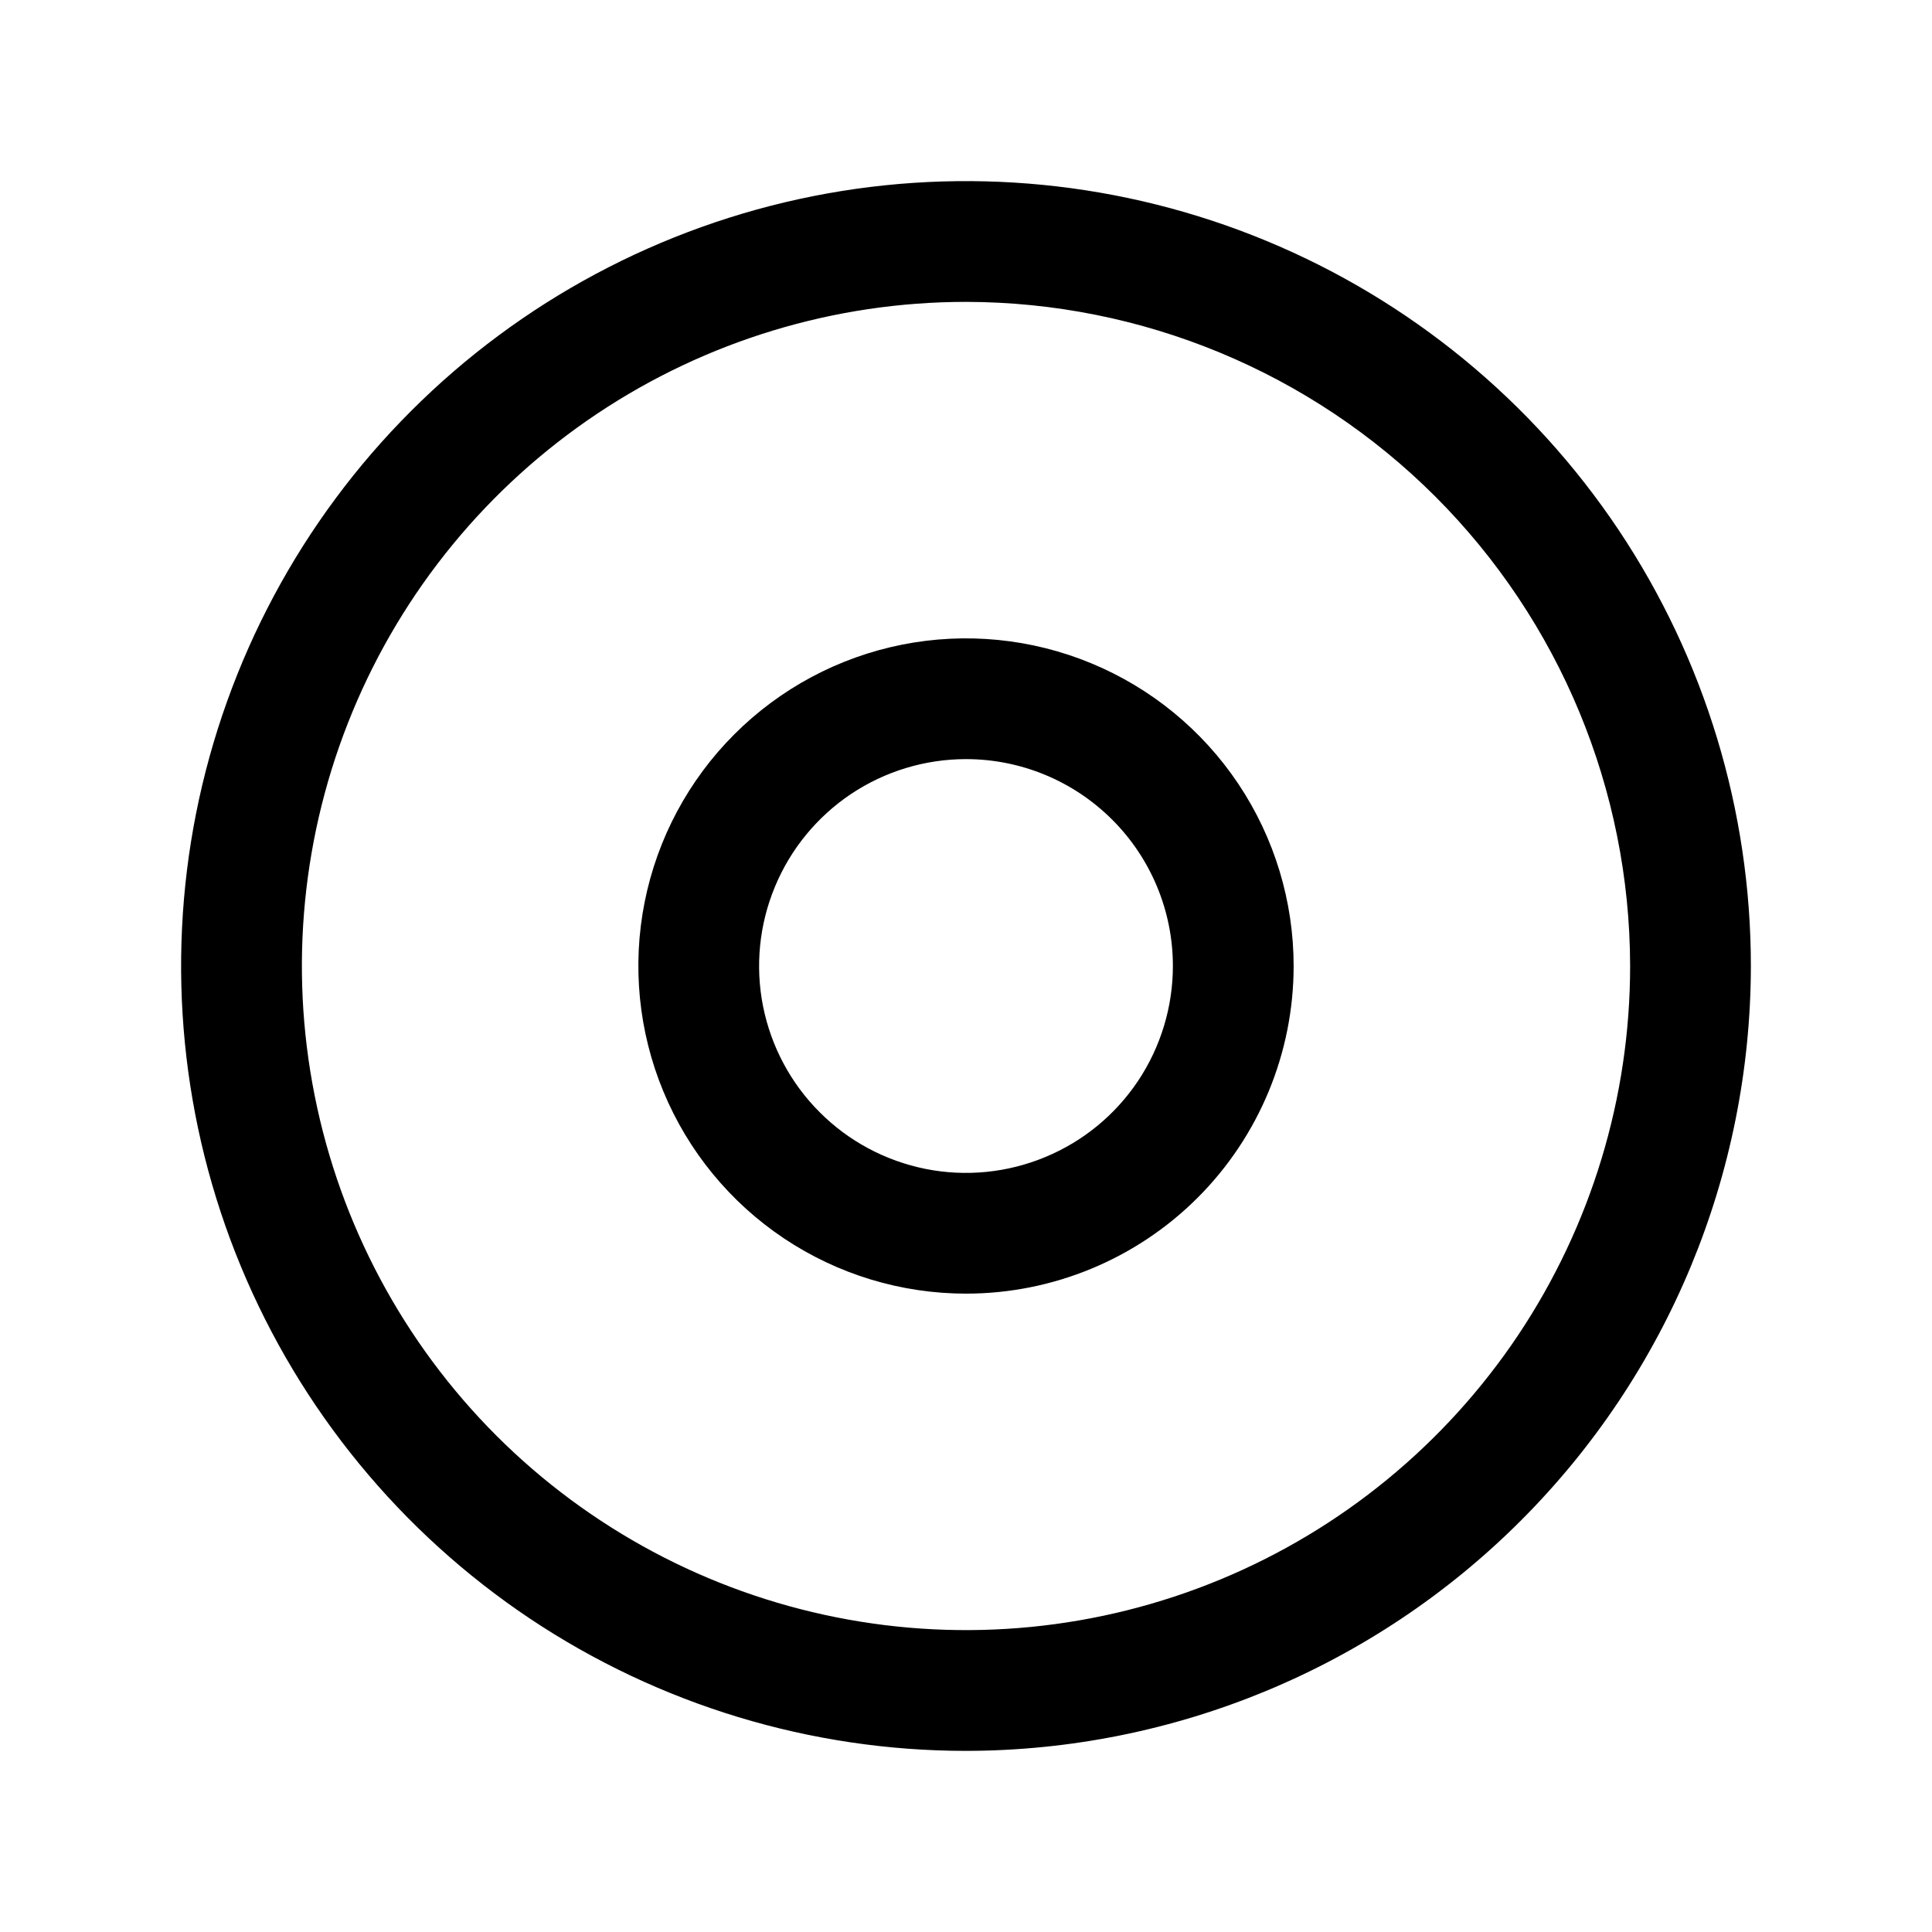
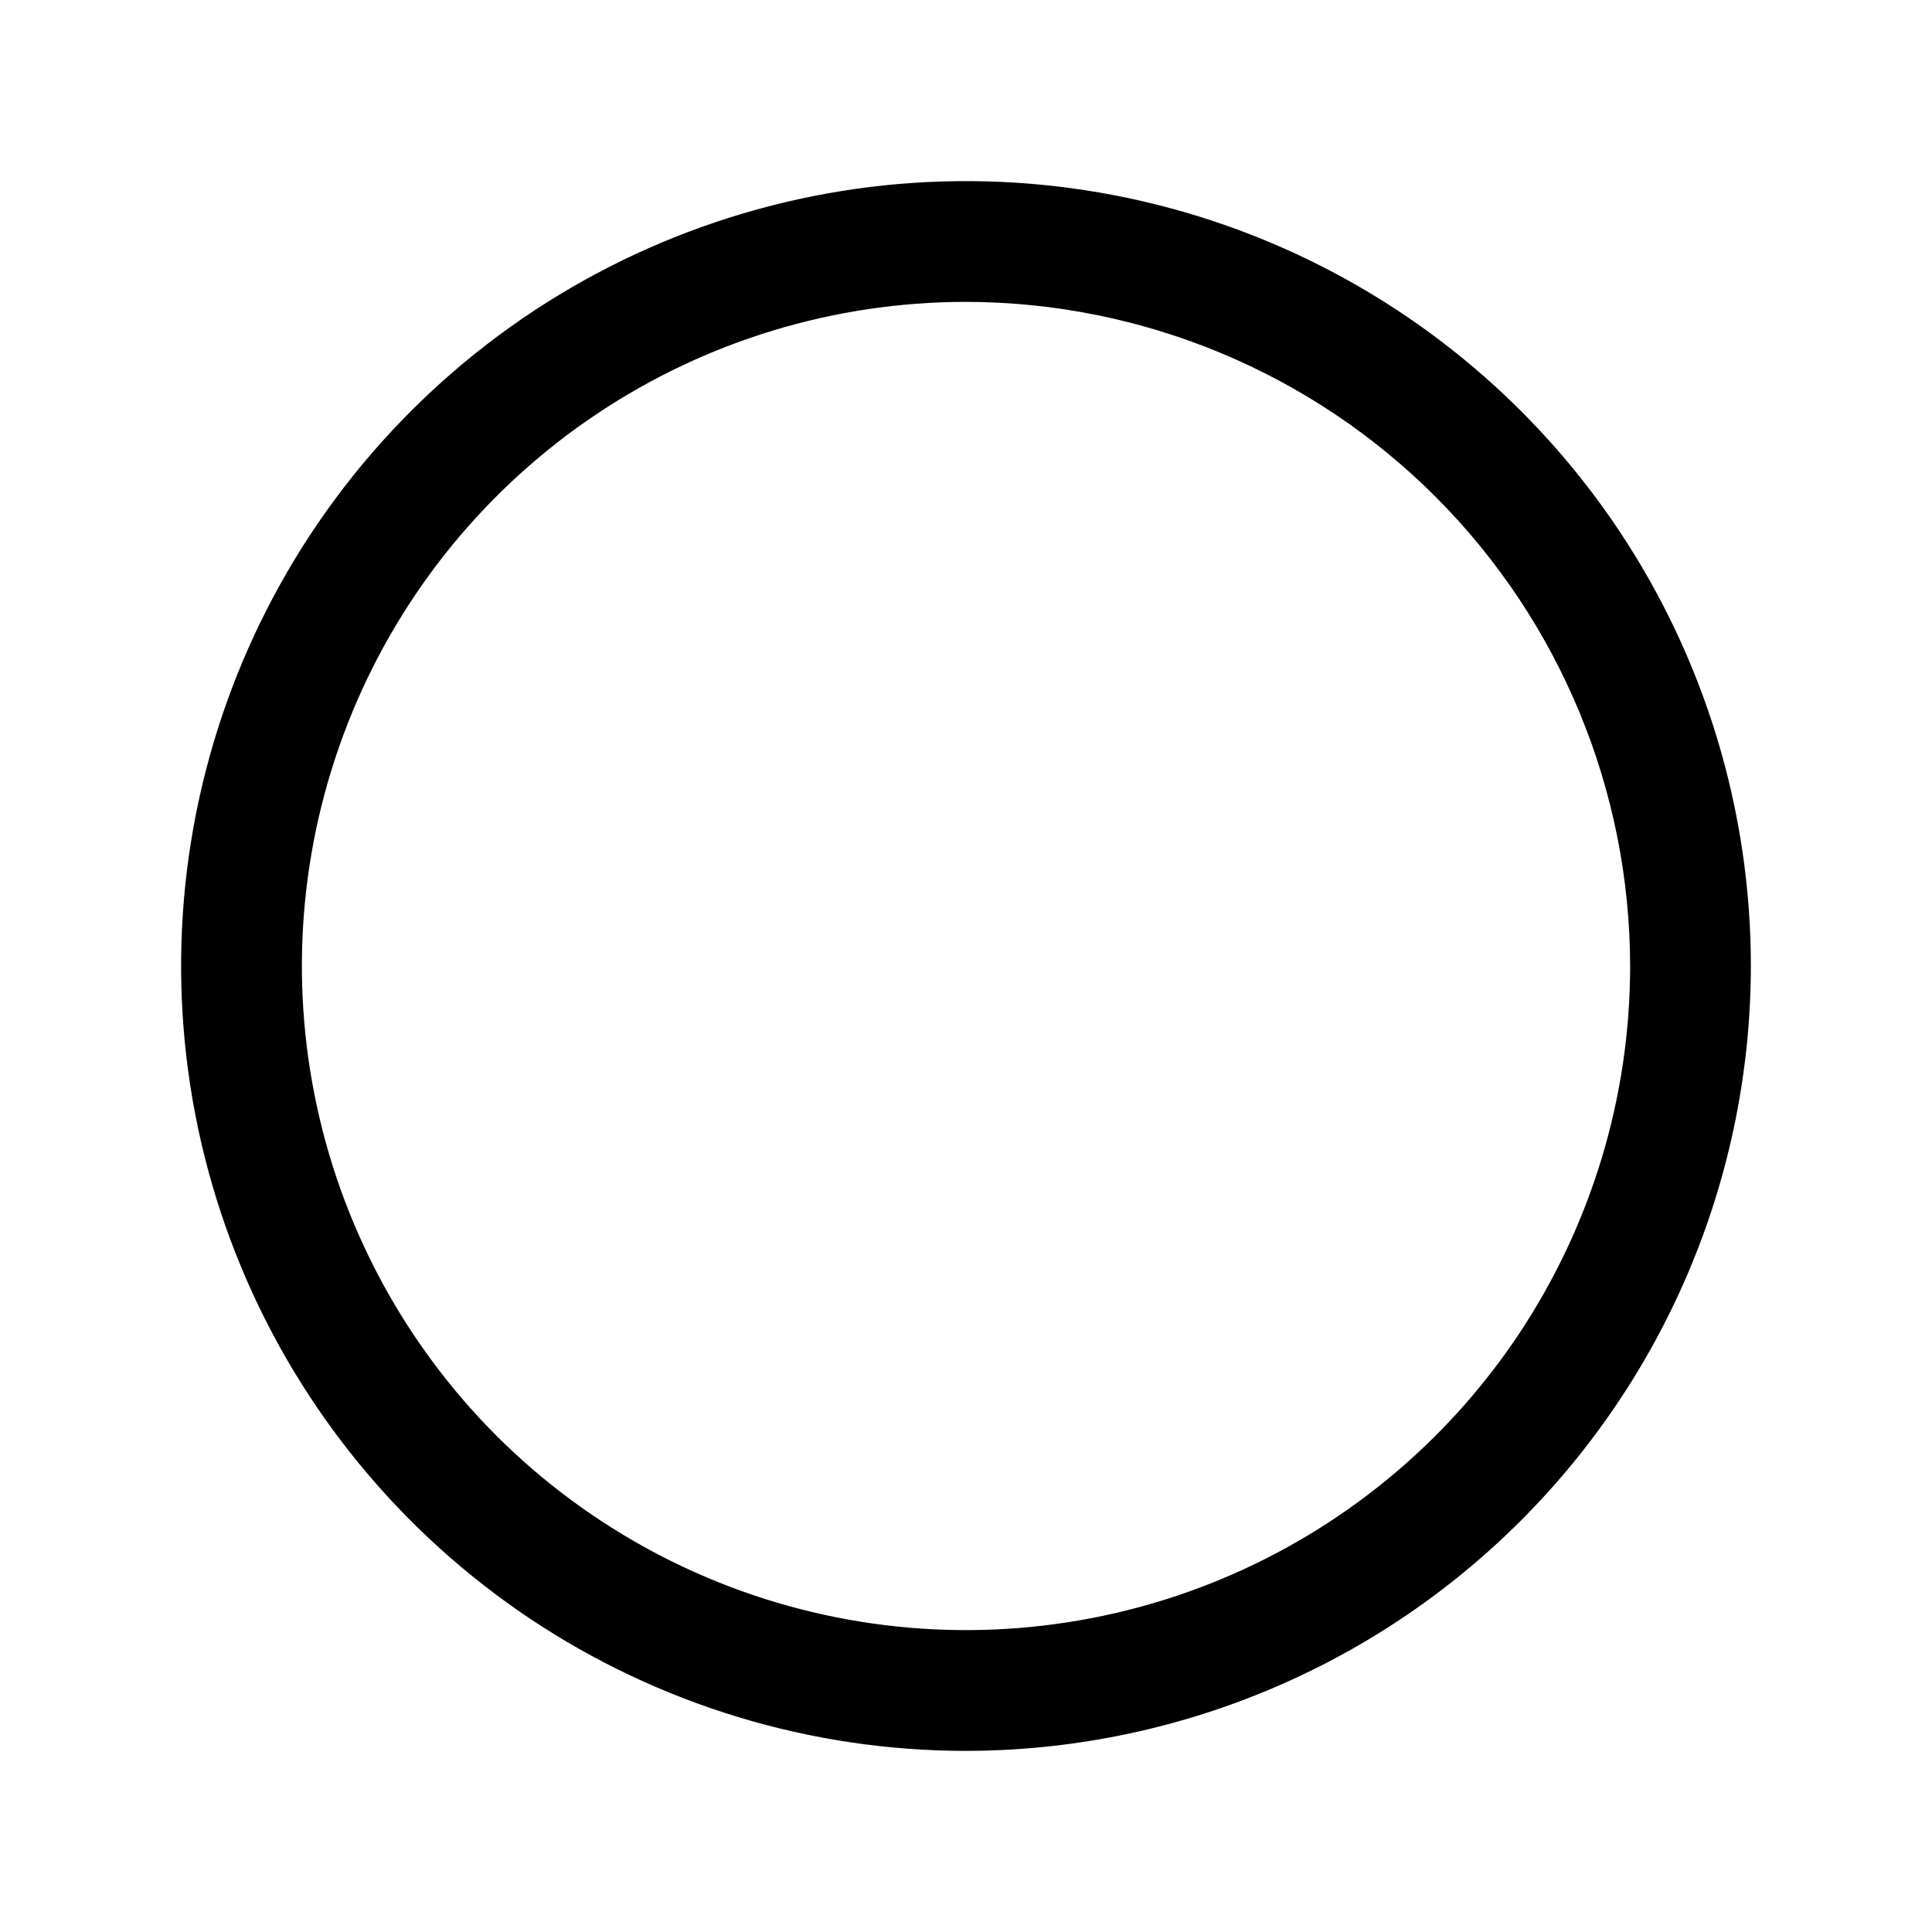
<svg xmlns="http://www.w3.org/2000/svg" width="800px" height="800px" viewBox="0 0 24 24" fill="none">
  <path d="M12 21.75C10.072 21.75 8.187 21.178 6.583 20.107C4.98 19.035 3.73 17.513 2.992 15.731C2.254 13.95 2.061 11.989 2.437 10.098C2.814 8.207 3.742 6.469 5.106 5.106C6.469 3.742 8.207 2.814 10.098 2.437C11.989 2.061 13.95 2.254 15.731 2.992C17.513 3.73 19.035 4.98 20.107 6.583C21.178 8.187 21.75 10.072 21.75 12C21.747 14.585 20.719 17.064 18.891 18.891C17.064 20.719 14.585 21.747 12 21.75ZM12 3.75C10.368 3.75 8.773 4.234 7.417 5.14C6.06 6.047 5.002 7.335 4.378 8.843C3.754 10.35 3.59 12.009 3.909 13.61C4.227 15.21 5.013 16.68 6.166 17.834C7.32 18.987 8.79 19.773 10.39 20.091C11.991 20.41 13.65 20.246 15.157 19.622C16.665 18.998 17.953 17.94 18.86 16.584C19.766 15.227 20.25 13.632 20.25 12C20.247 9.813 19.377 7.716 17.831 6.169C16.284 4.623 14.187 3.753 12 3.75Z" fill="#000000" />
-   <path d="M12 16.07C11.195 16.07 10.408 15.831 9.739 15.384C9.07 14.937 8.548 14.301 8.24 13.557C7.932 12.814 7.851 11.995 8.008 11.206C8.165 10.416 8.553 9.691 9.122 9.122C9.691 8.553 10.416 8.165 11.206 8.008C11.995 7.851 12.814 7.932 13.557 8.24C14.301 8.548 14.937 9.07 15.384 9.739C15.831 10.408 16.07 11.195 16.07 12C16.07 13.079 15.641 14.115 14.878 14.878C14.115 15.641 13.079 16.07 12 16.07ZM12 9.43C11.492 9.43 10.995 9.581 10.572 9.863C10.15 10.146 9.82 10.547 9.626 11.017C9.431 11.486 9.38 12.003 9.479 12.501C9.579 13 9.823 13.458 10.183 13.817C10.542 14.177 11 14.421 11.499 14.521C11.997 14.62 12.514 14.569 12.983 14.374C13.453 14.18 13.854 13.851 14.137 13.428C14.419 13.005 14.57 12.508 14.57 12C14.57 11.318 14.299 10.665 13.817 10.183C13.335 9.701 12.682 9.43 12 9.43Z" fill="#000000" />
</svg>